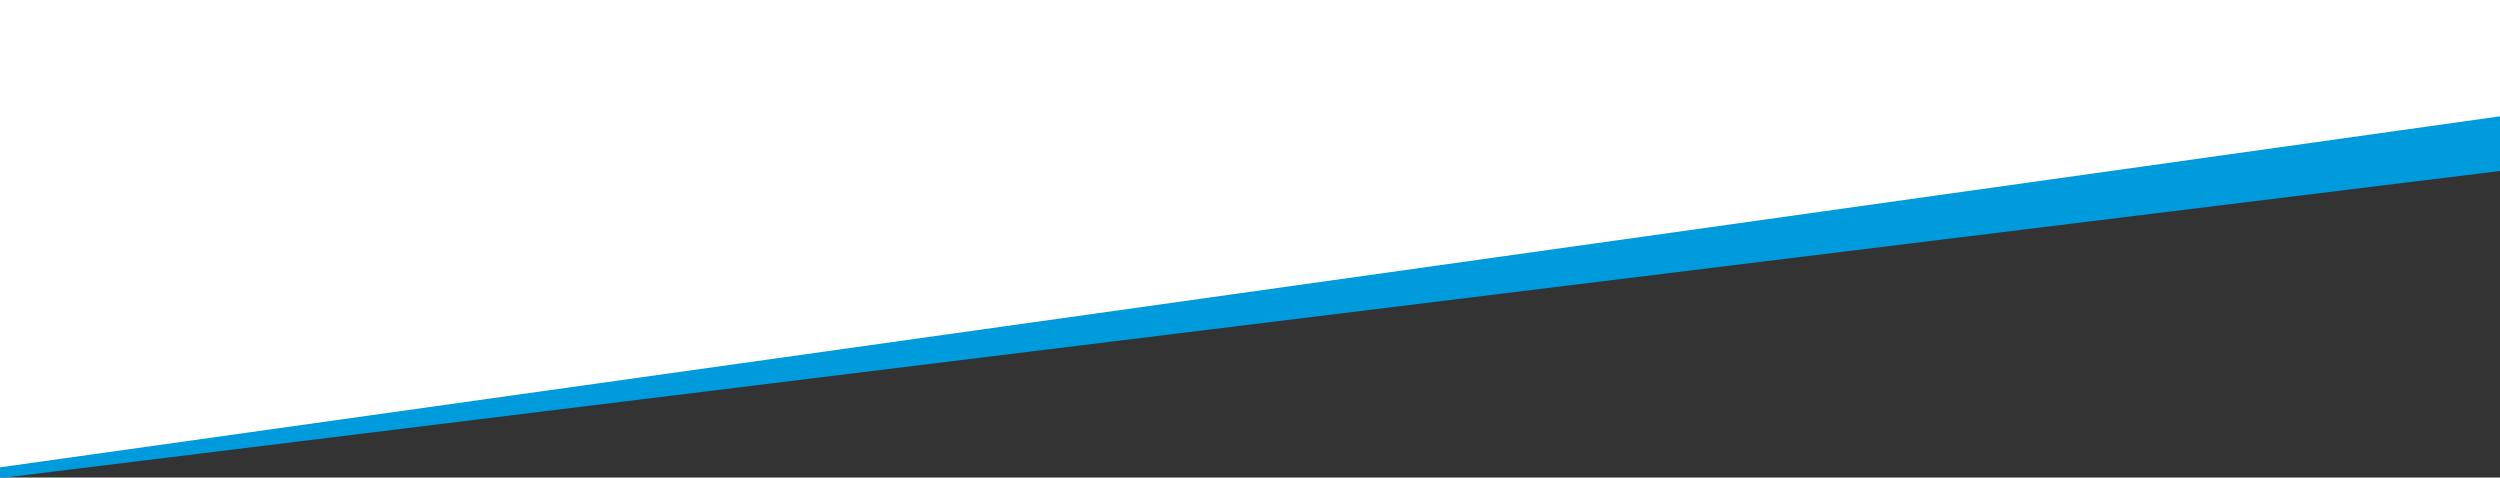
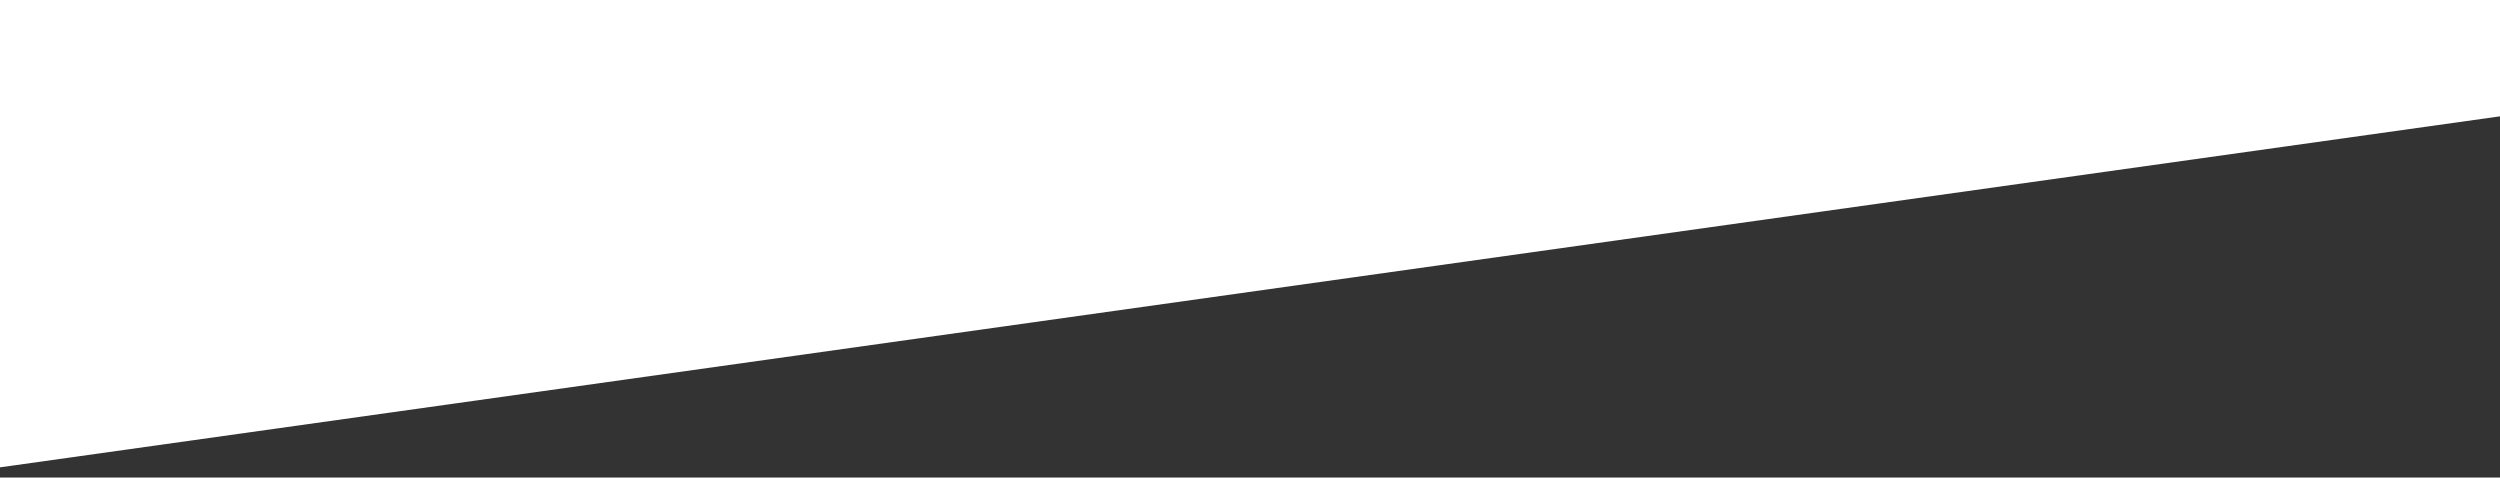
<svg xmlns="http://www.w3.org/2000/svg" xmlns:ns1="http://sodipodi.sourceforge.net/DTD/sodipodi-0.dtd" xmlns:ns2="http://www.inkscape.org/namespaces/inkscape" version="1.1" id="Ebene_1" x="0px" y="0px" viewBox="0 0 623 119" style="enable-background:new 0 0 623 119;" xml:space="preserve" ns1:docname="LogoVersion_Kreisverband.svg" ns2:version="1.1.2 (0a00cf5339, 2022-02-04, custom)">
  <rect x="0" y="0" width="623" height="119" fill="#333333" stroke="none" />
  <defs id="defs257" />
  <ns1:namedview id="namedview255" pagecolor="#ffffff" bordercolor="#666666" borderopacity="1.0" ns2:pageshadow="2" ns2:pageopacity="0.0" ns2:pagecheckerboard="0" showgrid="false" ns2:zoom="2.2247191" ns2:cx="311.27525" ns2:cy="59.333333" ns2:window-width="2560" ns2:window-height="1403" ns2:window-x="0" ns2:window-y="0" ns2:window-maximized="1" ns2:current-layer="Ebene_1" />
  <style type="text/css" id="style2">
	.st0{fill:#009BDC;}
	.st1{fill:#FFFFFF;}
	.st2{enable-background:new    ;}
	.st3{fill:#1D1D1B;}
	.st4{fill:#E20613;}
	.st5{clip-path:url(#SVGID_2_);fill:#1D1D1B;}
	.st6{clip-path:url(#SVGID_4_);fill:#1D1D1B;}
	.st7{clip-path:url(#SVGID_6_);fill:#1D1D1B;}
	.st8{clip-path:url(#SVGID_8_);fill:#1D1D1B;}
	.st9{clip-path:url(#SVGID_10_);fill:#1D1D1B;}
	.st10{clip-path:url(#SVGID_12_);fill:#1D1D1B;}
	.st11{clip-path:url(#SVGID_14_);fill:#1D1D1B;}
	.st12{clip-path:url(#SVGID_16_);fill:#1D1D1B;}
	.st13{clip-path:url(#SVGID_18_);fill:#1D1D1B;}
	.st14{clip-path:url(#SVGID_20_);fill:#1D1D1B;}
	.st15{clip-path:url(#SVGID_22_);fill:#1D1D1B;}
	.st16{clip-path:url(#SVGID_24_);fill:#1D1D1B;}
	.st17{clip-path:url(#SVGID_26_);fill:#1D1D1B;}
	.st18{clip-path:url(#SVGID_28_);fill:#1D1D1B;}
	.st19{clip-path:url(#SVGID_30_);fill:#1D1D1B;}
	.st20{clip-path:url(#SVGID_32_);fill:#1D1D1B;}
	.st21{clip-path:url(#SVGID_34_);fill:#1D1D1B;}
	.st22{fill:none;stroke:#1D1D1B;stroke-width:0.823;}
</style>
-   <rect x="-27.6" y="65.6" transform="matrix(0.993 -0.122 0.122 0.993 -6.756 37.231)" class="st0" width="657" height="16.5" id="rect4" />
  <rect x="-27.7" y="-151.6" transform="matrix(0.99 -0.139 0.139 0.99 8.393 41.488)" class="st1" width="657" height="224.7" id="rect6" />
  <g class="st2" id="g42">
</g>
</svg>